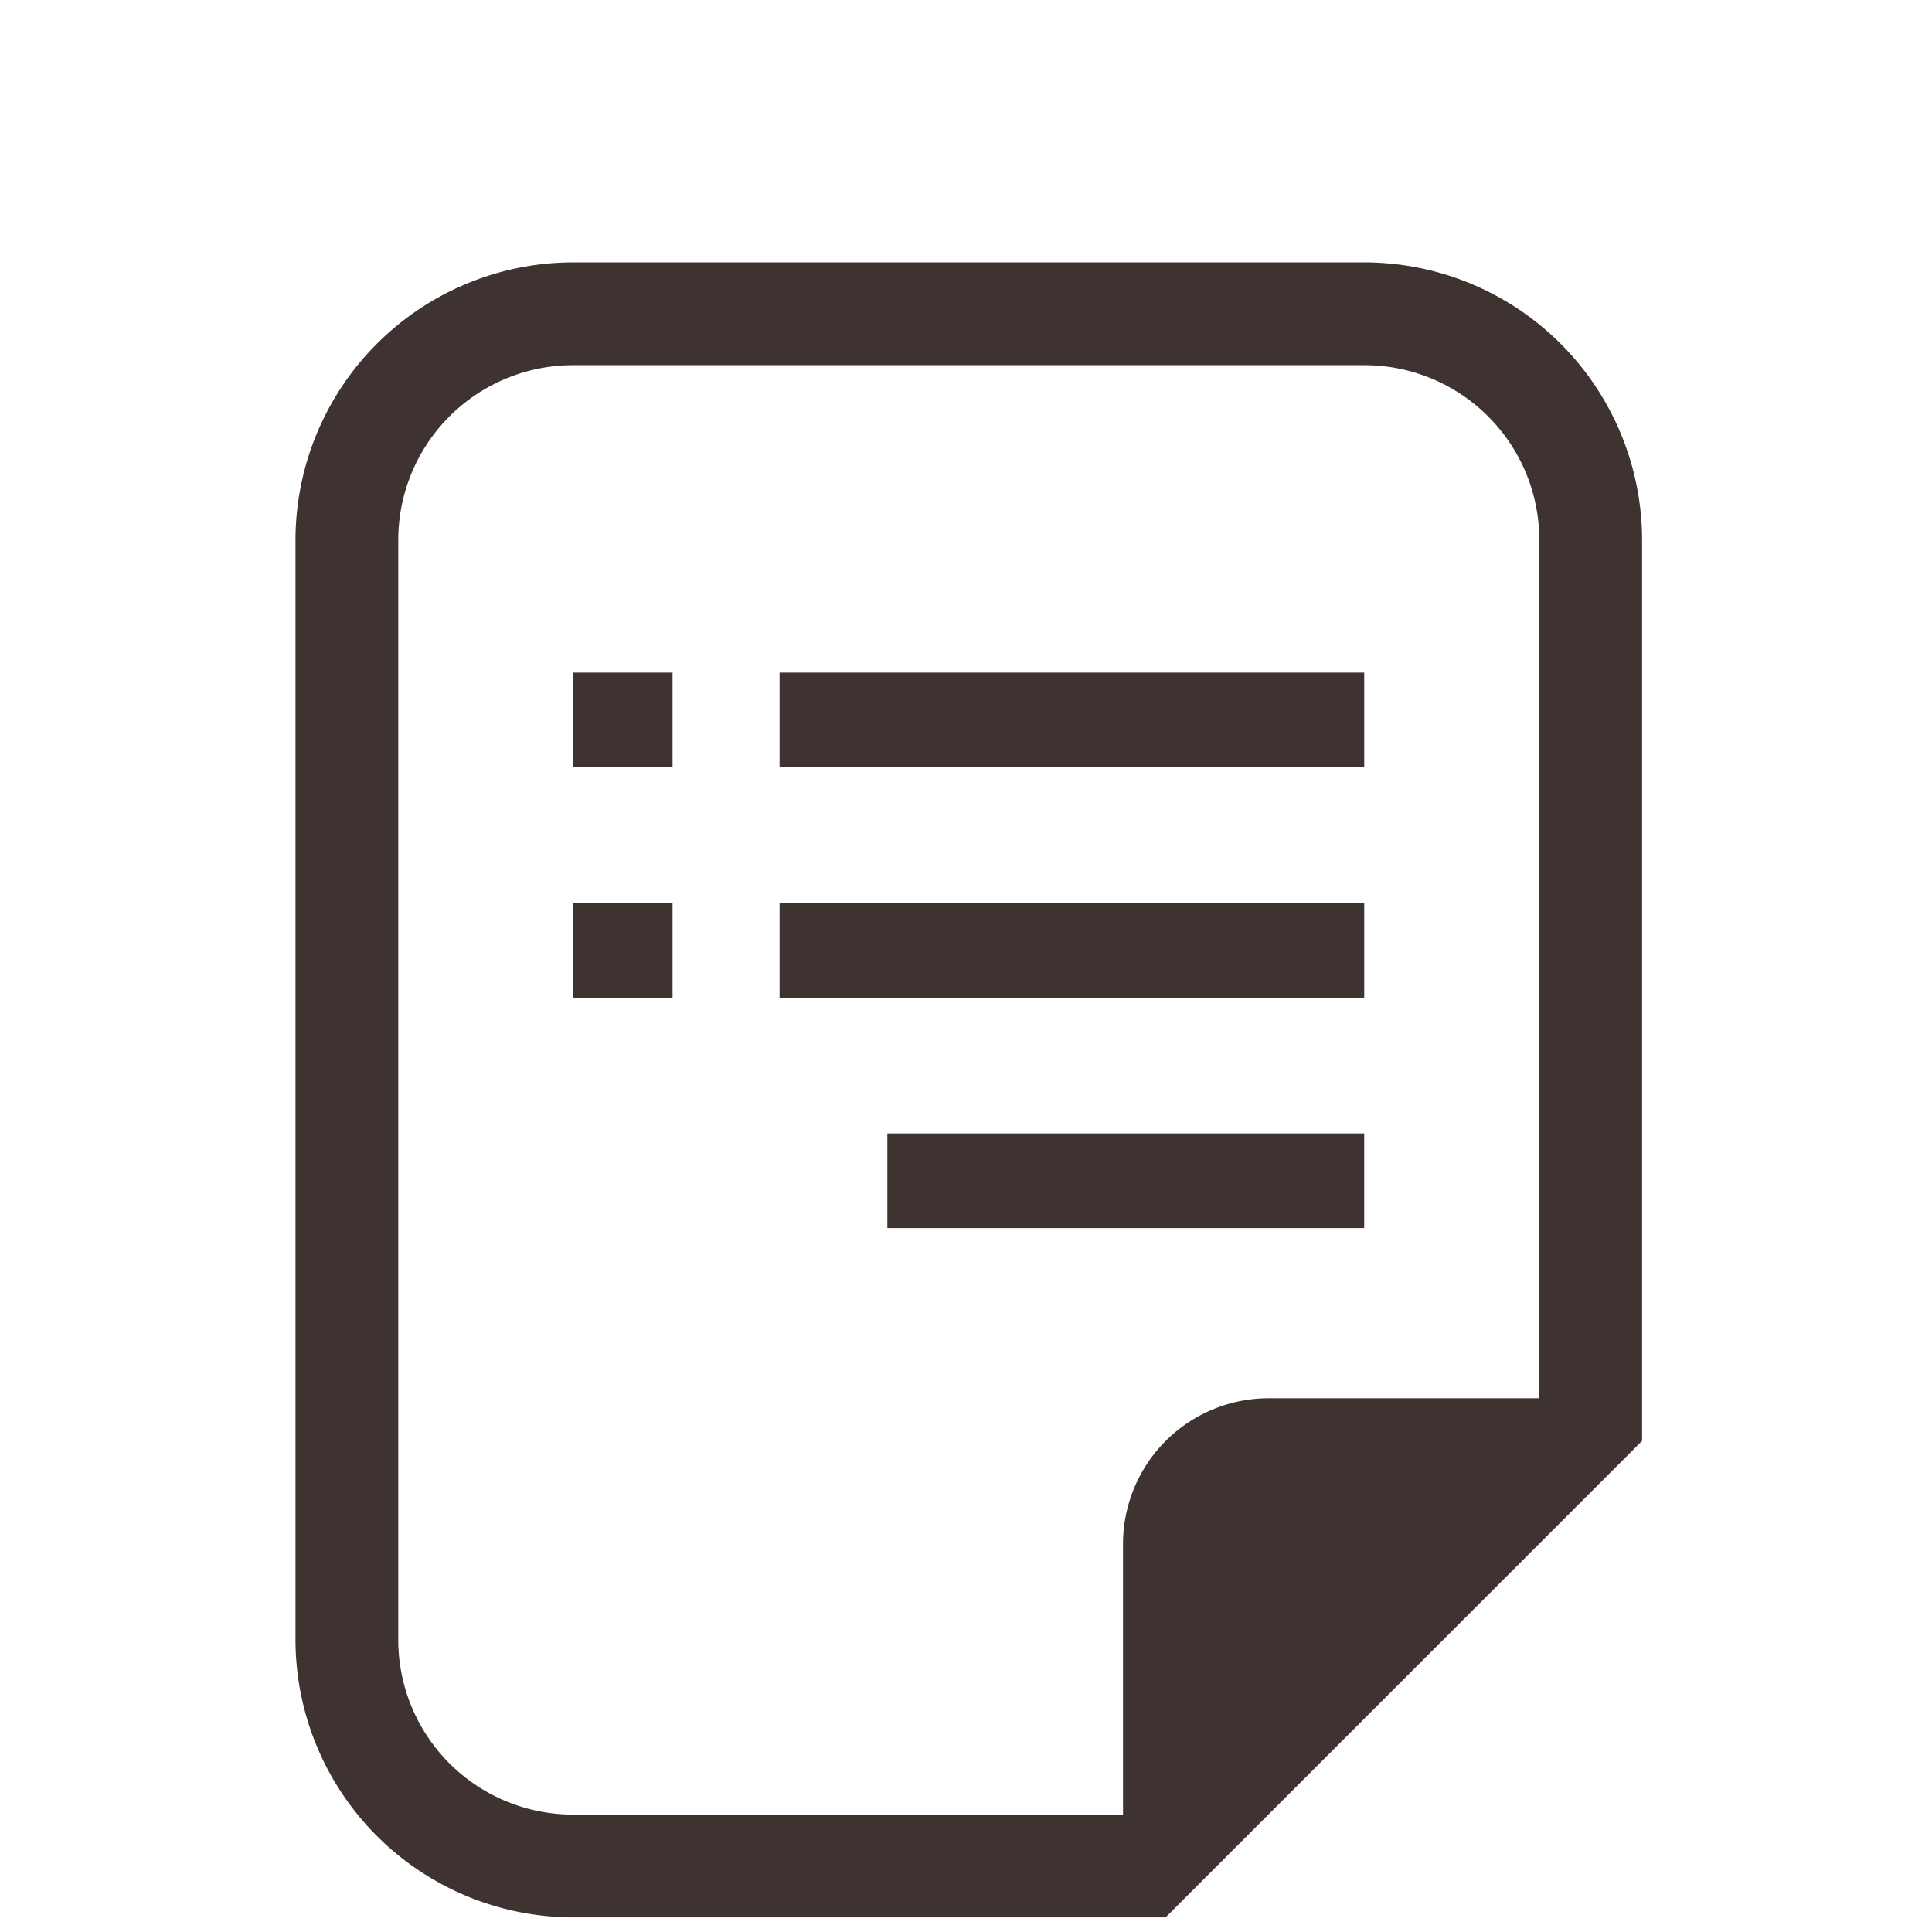
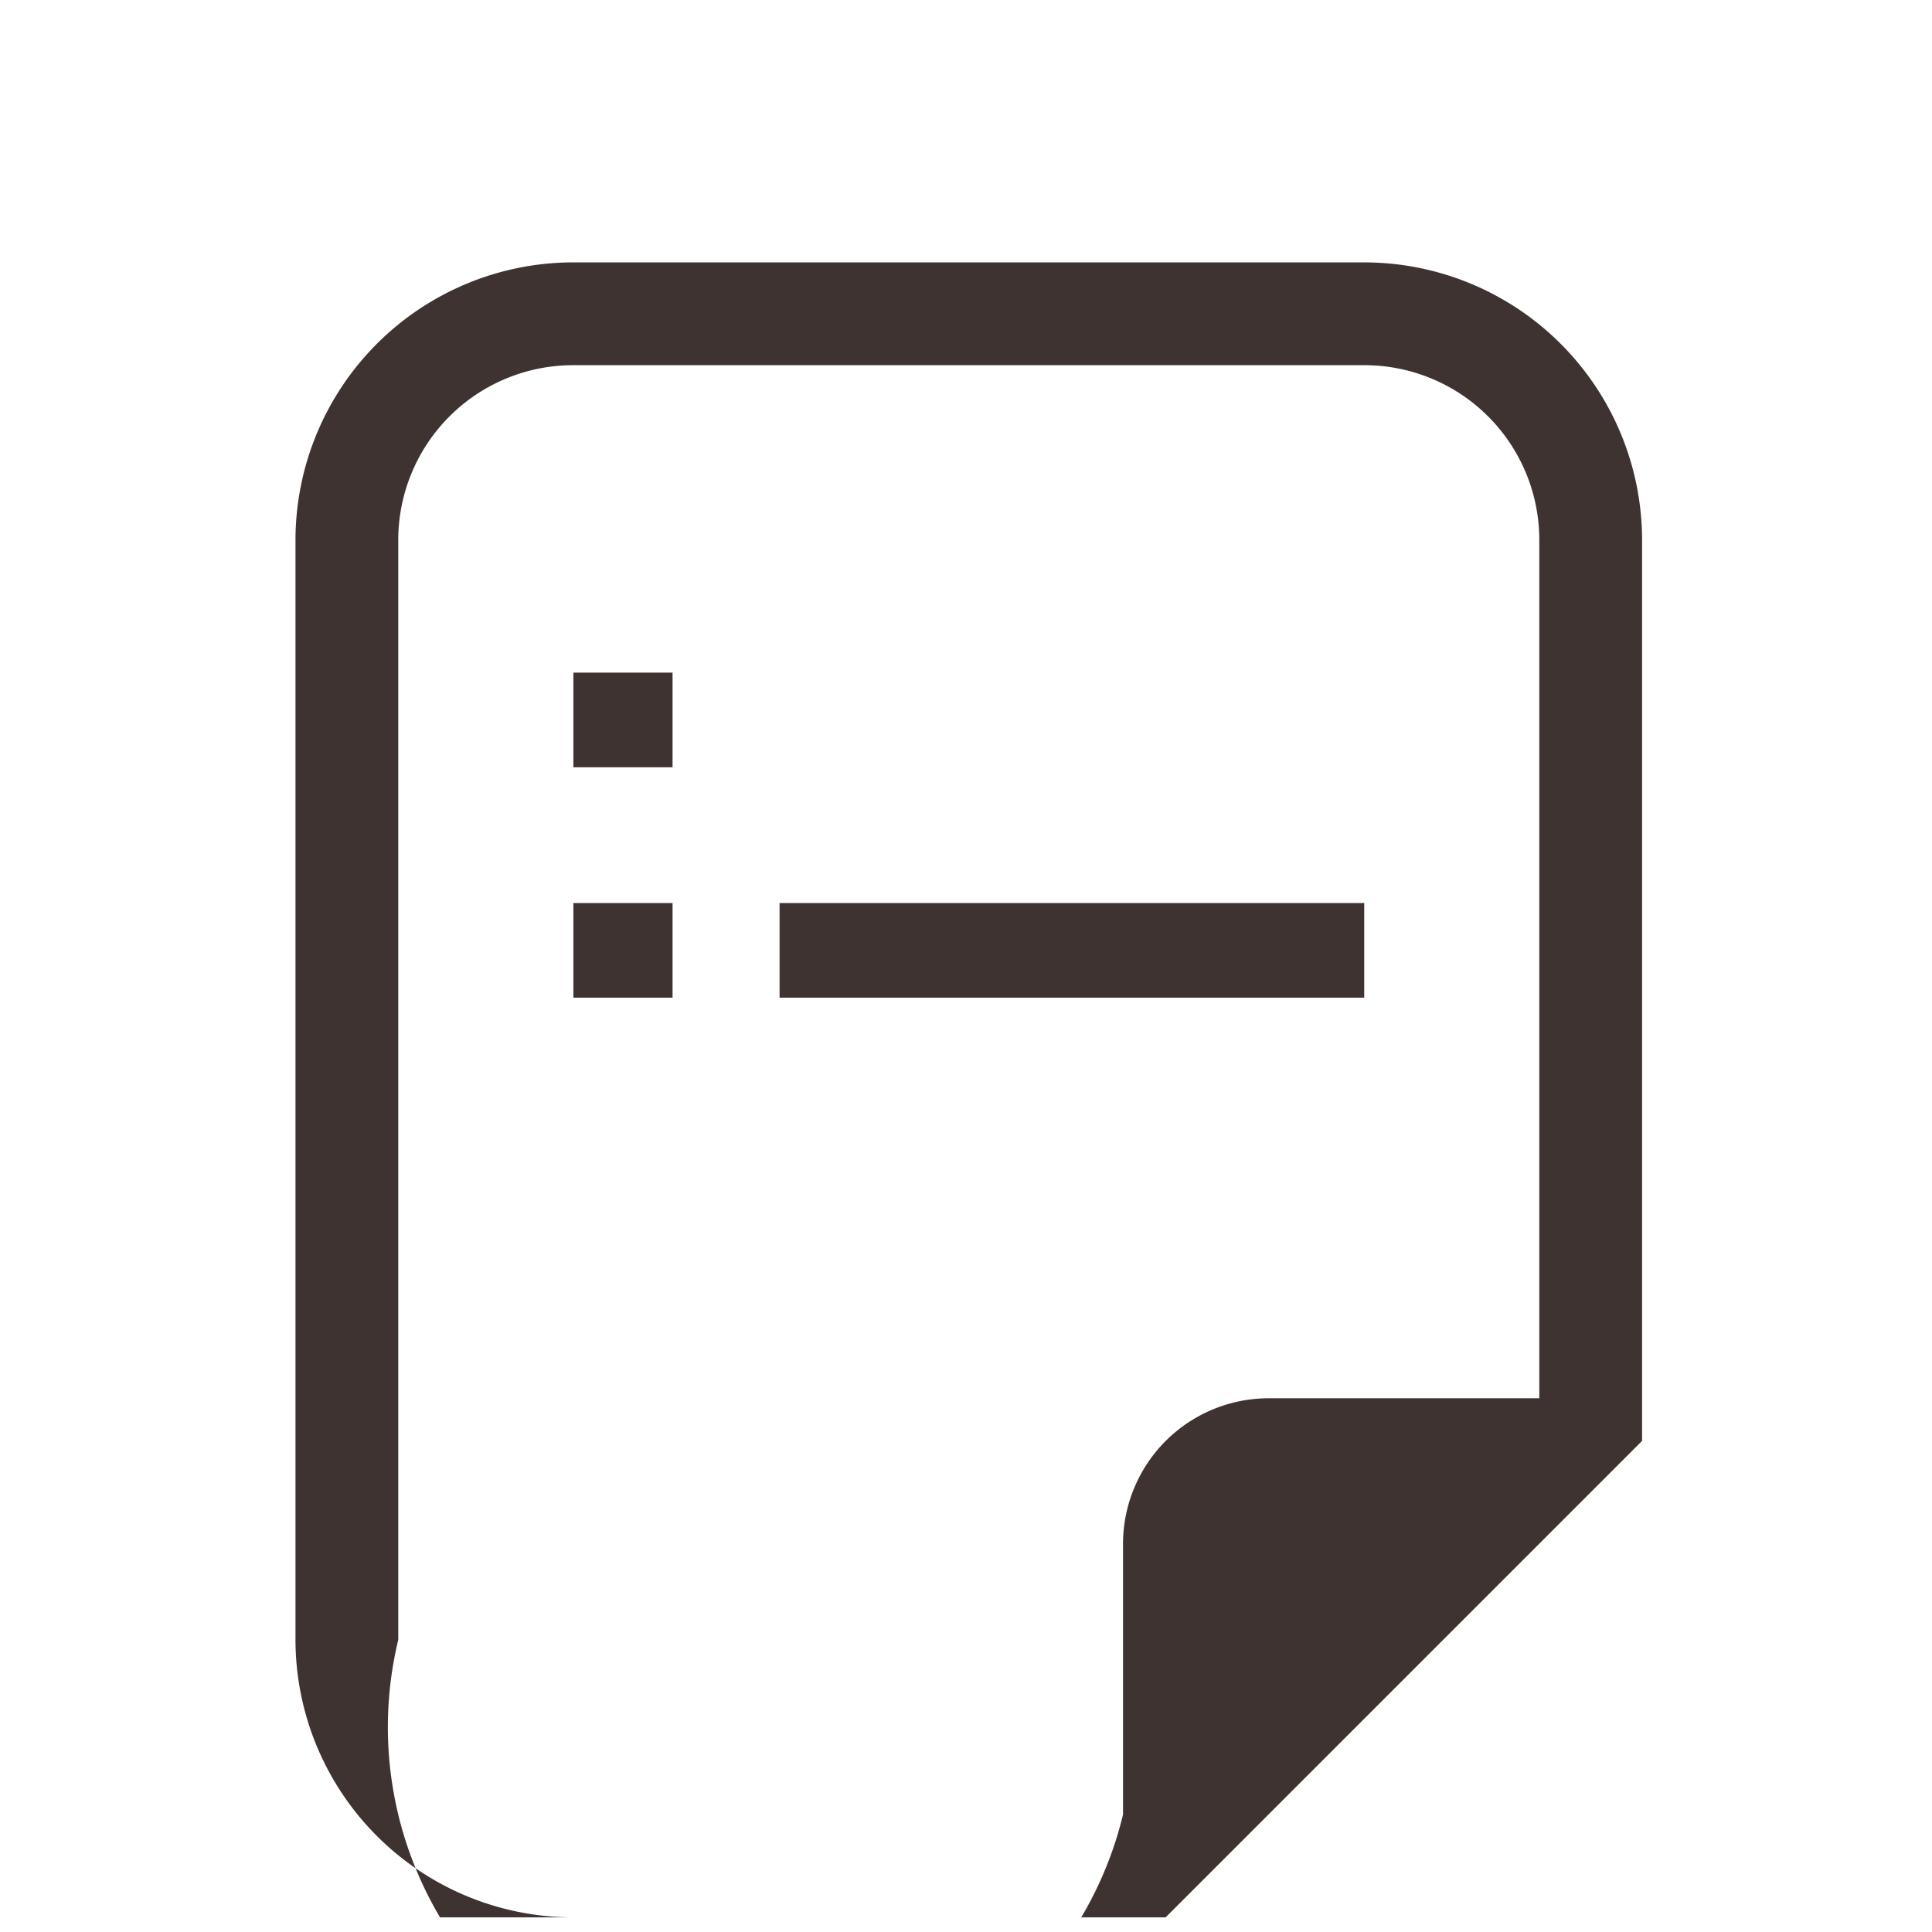
<svg xmlns="http://www.w3.org/2000/svg" width="85" height="85" viewBox="0 0 85 85">
  <defs>
    <clipPath id="clip-path">
      <rect id="長方形_1001" data-name="長方形 1001" width="59.246" height="72.813" fill="#3f3332" />
    </clipPath>
  </defs>
  <g id="グループ_2013" data-name="グループ 2013" transform="translate(-14447 -9291)">
    <rect id="長方形_1006" data-name="長方形 1006" width="85" height="85" transform="translate(14447 9291)" fill="none" />
    <g id="グループ_2007" data-name="グループ 2007" transform="translate(14460 9302.544)">
      <g id="グループ_1975" data-name="グループ 1975" clip-path="url(#clip-path)">
-         <path id="パス_877" data-name="パス 877" d="M47.03,0H12.215A12.228,12.228,0,0,0,0,12.215V60.6A12.228,12.228,0,0,0,12.215,72.813H38.281l1.325-1.325L57.921,53.173l1.324-1.325V12.215A12.228,12.228,0,0,0,47.03,0m7.693,49.974H42.818a6.41,6.41,0,0,0-6.41,6.411V68.291H12.215A7.692,7.692,0,0,1,4.522,60.6V12.215a7.693,7.693,0,0,1,7.693-7.692H47.03a7.691,7.691,0,0,1,7.693,7.692Z" fill="#3f3332" />
+         <path id="パス_877" data-name="パス 877" d="M47.03,0H12.215A12.228,12.228,0,0,0,0,12.215V60.6A12.228,12.228,0,0,0,12.215,72.813H38.281l1.325-1.325L57.921,53.173l1.324-1.325V12.215A12.228,12.228,0,0,0,47.03,0m7.693,49.974H42.818a6.41,6.41,0,0,0-6.41,6.411V68.291A7.692,7.692,0,0,1,4.522,60.6V12.215a7.693,7.693,0,0,1,7.693-7.692H47.03a7.691,7.691,0,0,1,7.693,7.692Z" fill="#3f3332" />
        <rect id="長方形_996" data-name="長方形 996" width="4.363" height="4.164" transform="translate(12.227 18.049)" fill="#3f3332" />
        <rect id="長方形_997" data-name="長方形 997" width="4.363" height="4.163" transform="translate(12.227 28.186)" fill="#3f3332" />
-         <rect id="長方形_998" data-name="長方形 998" width="25.722" height="4.164" transform="translate(21.298 18.049)" fill="#3f3332" />
        <rect id="長方形_999" data-name="長方形 999" width="25.722" height="4.163" transform="translate(21.298 28.186)" fill="#3f3332" />
-         <rect id="長方形_1000" data-name="長方形 1000" width="20.979" height="4.163" transform="translate(26.04 38.323)" fill="#3f3332" />
      </g>
    </g>
  </g>
</svg>